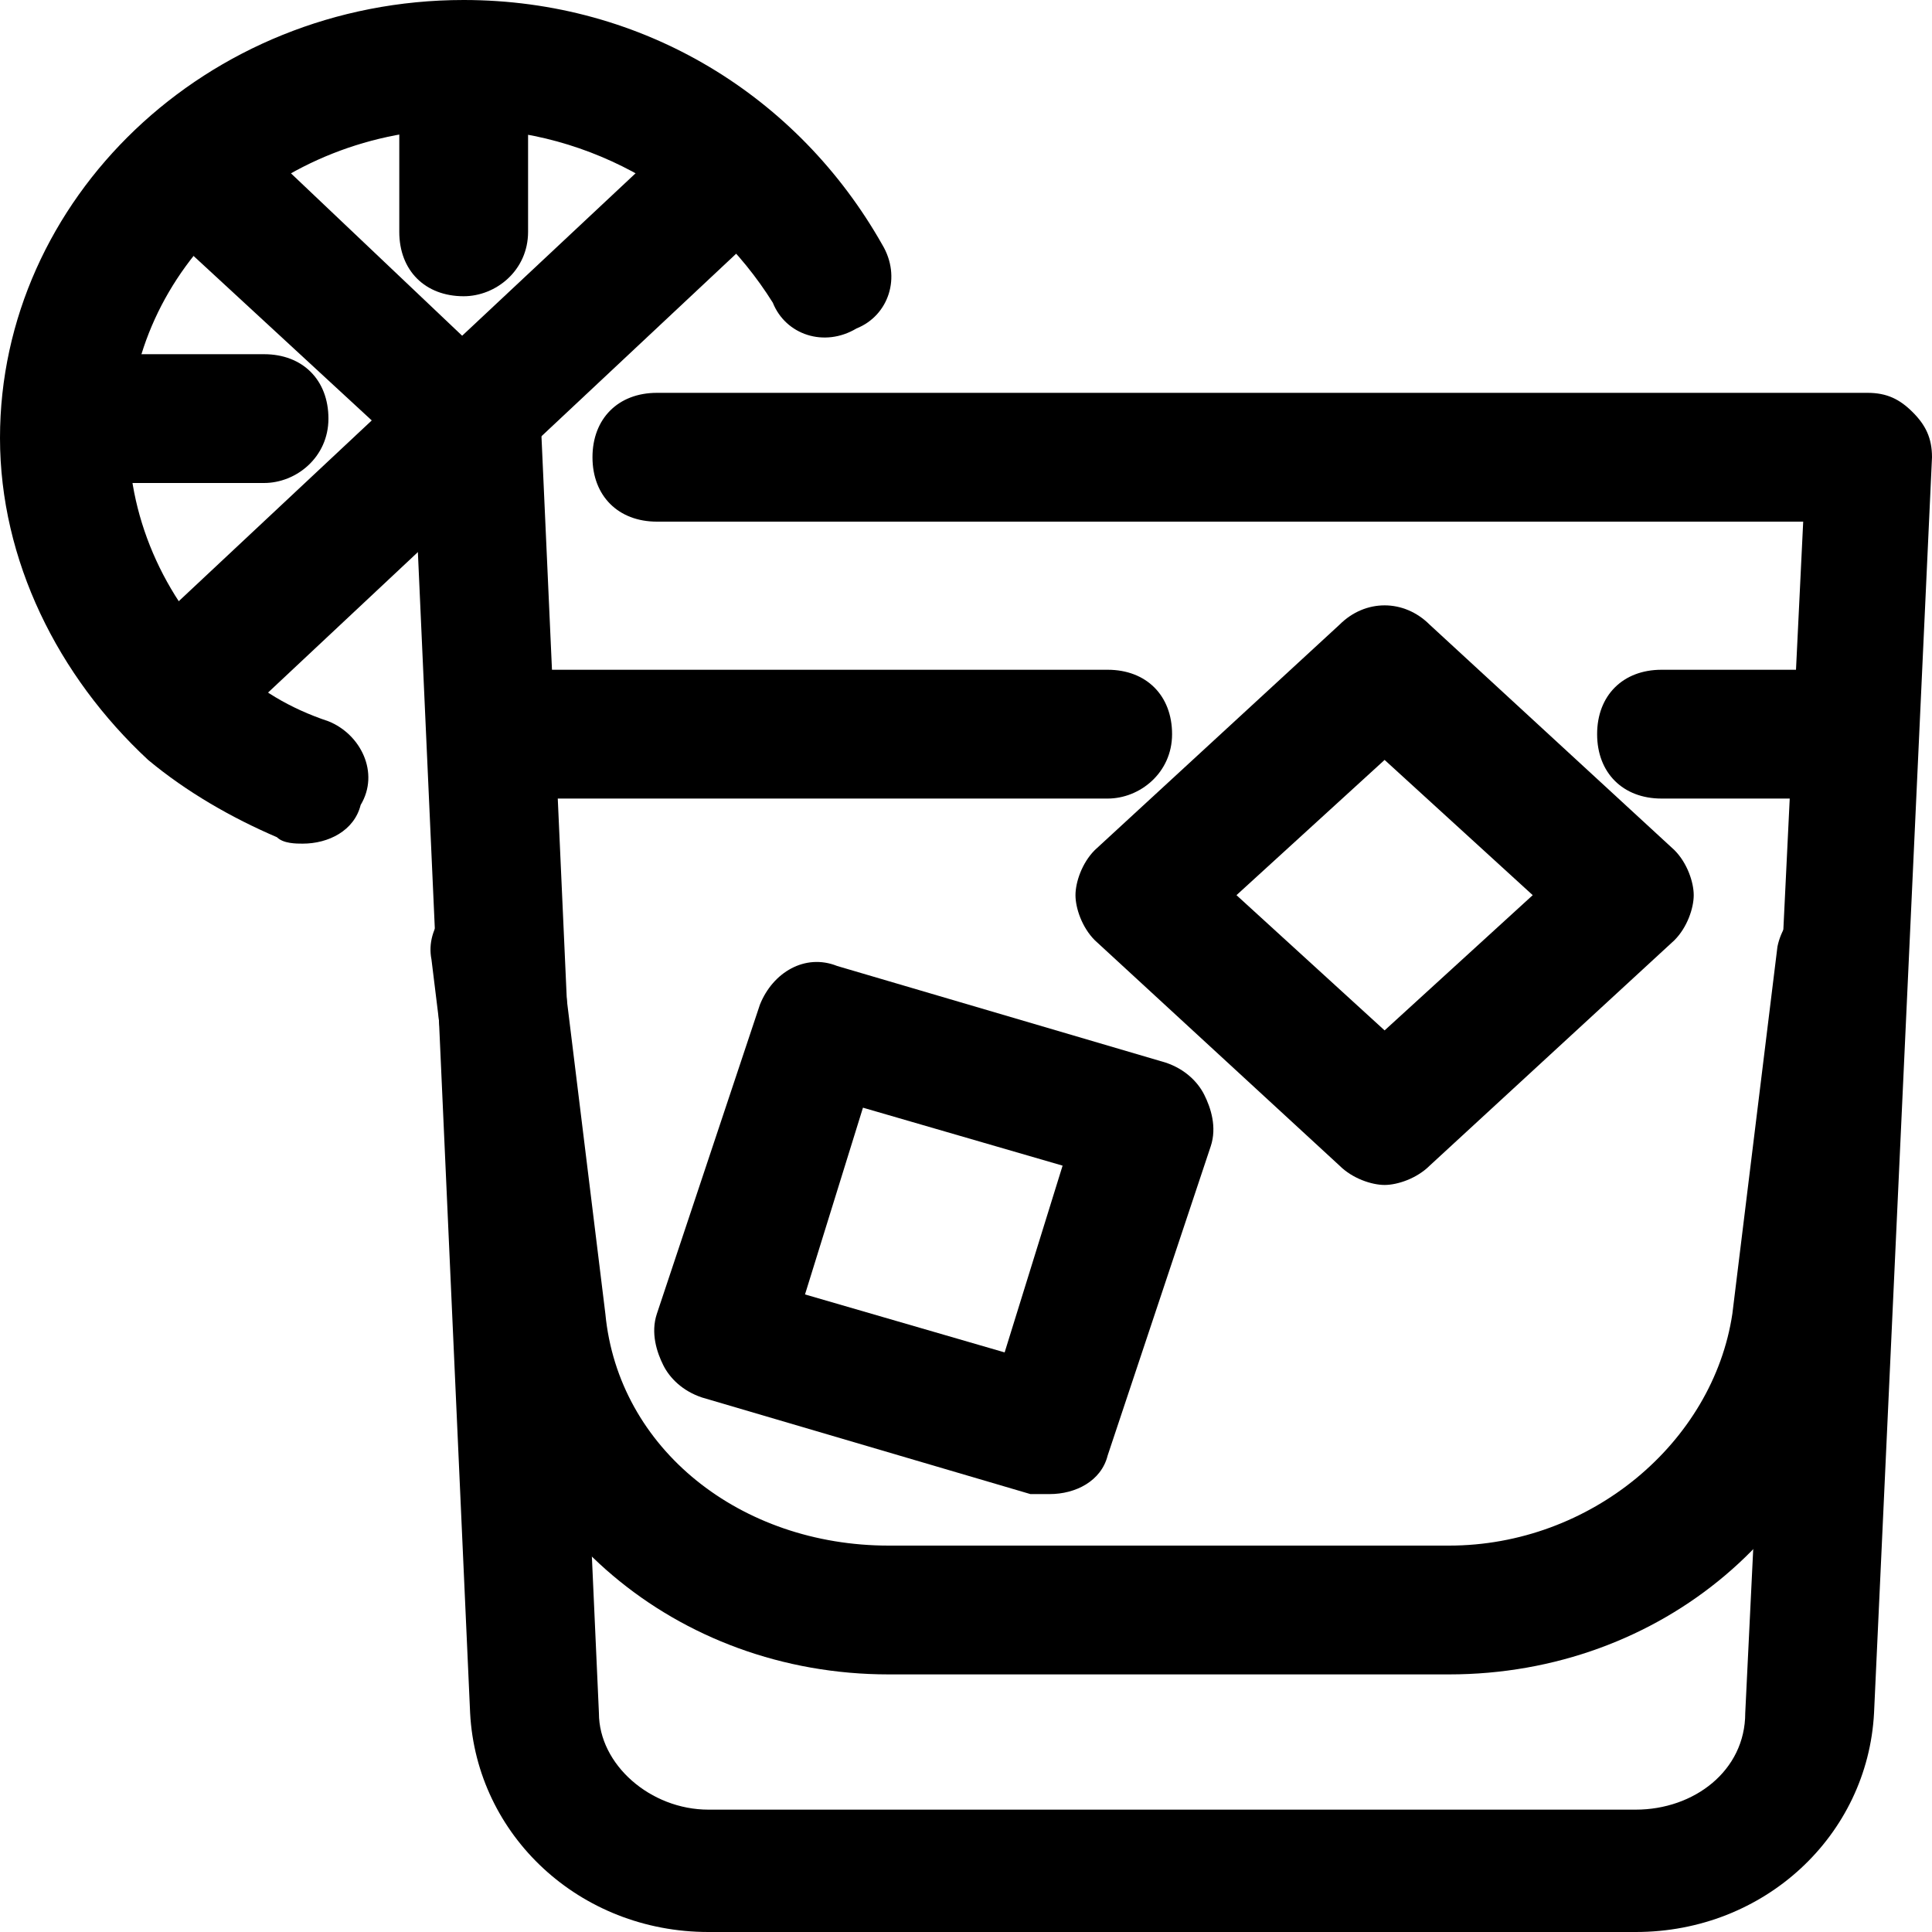
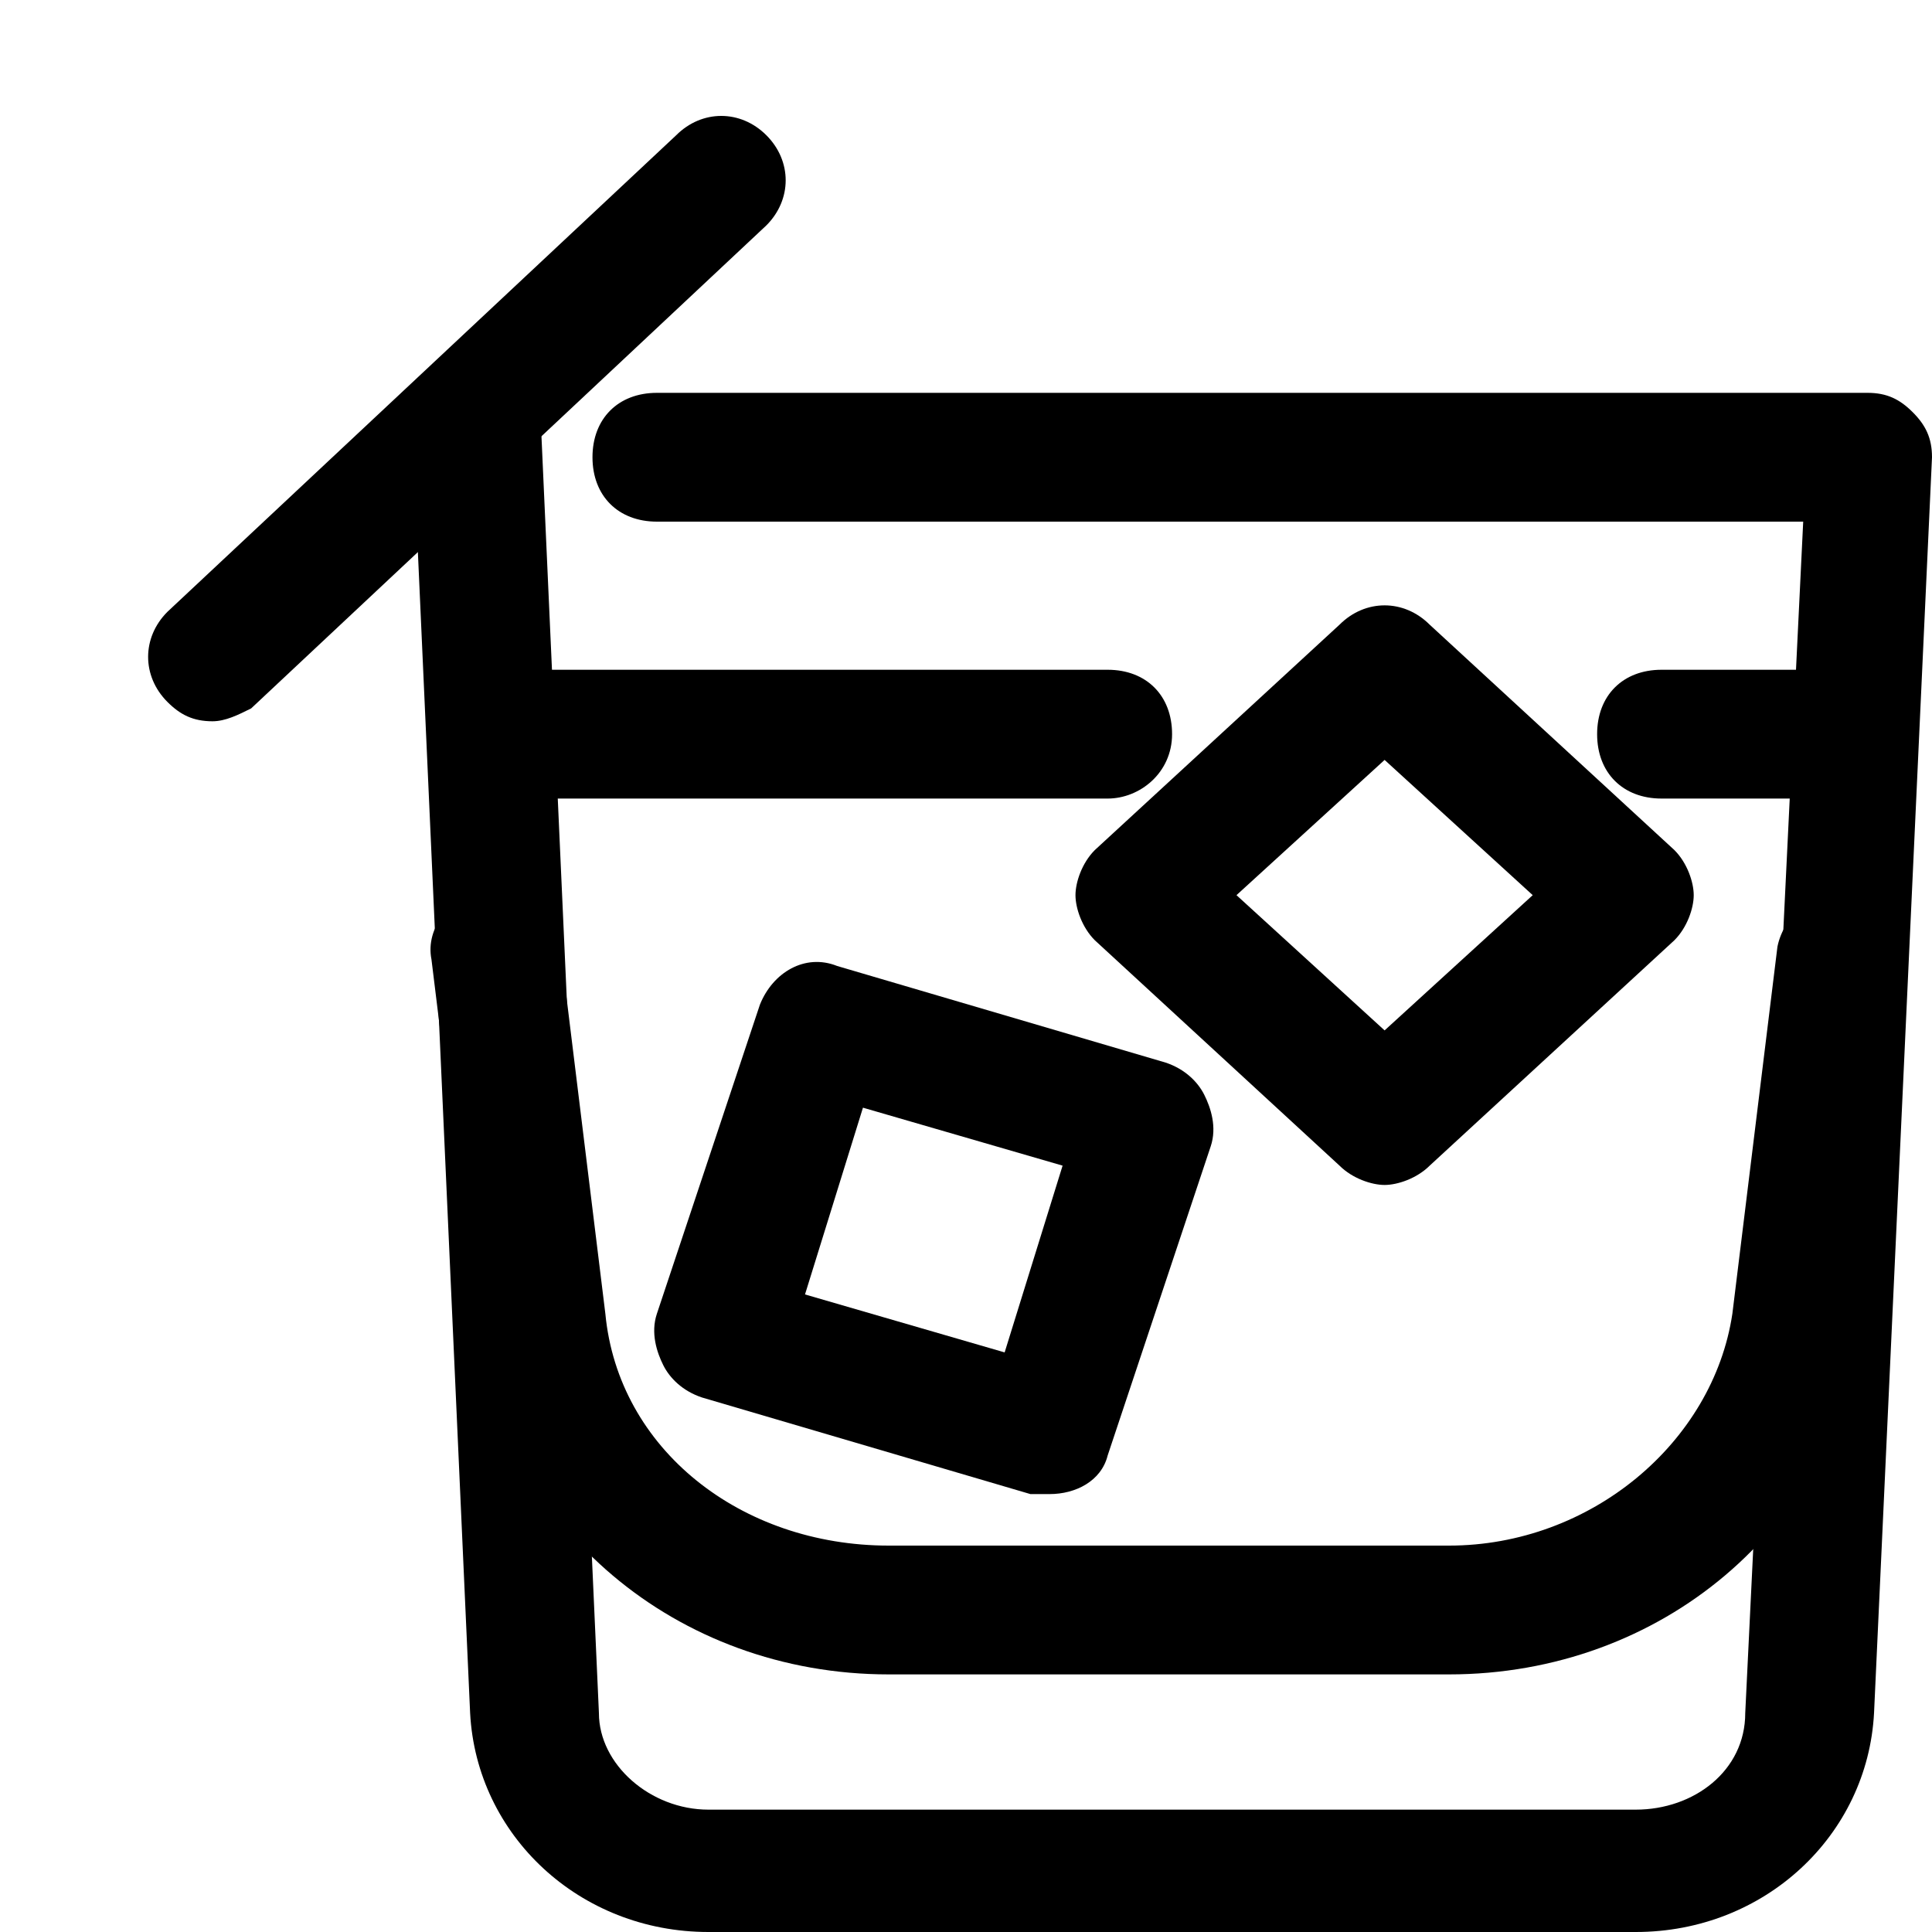
<svg xmlns="http://www.w3.org/2000/svg" version="1.1" id="Layer_1" x="0px" y="0px" width="30px" height="30px" viewBox="0 0 30 30" style="enable-background:new 0 0 30 30;" xml:space="preserve">
  <g>
    <path d="M25.4,30H11c-2,0-3.6-1.5-3.7-3.4l-0.9-20c0-0.6,0.4-1,1-1c0.5,0,1,0.4,1,1l0.9,20c0,0.8,0.8,1.5,1.7,1.5h14.4   c0.9,0,1.7-0.6,1.7-1.5L28,8.1H10.2c-0.6,0-1-0.4-1-1s0.4-1,1-1H29c0.3,0,0.5,0.1,0.7,0.3C29.9,6.6,30,6.8,30,7.1l-0.9,19.5   C29,28.5,27.4,30,25.4,30z" />
    <path d="M22.5,26h-8.7c-3.3,0-6-2.3-6.4-5.4l-0.7-5.7c-0.1-0.5,0.3-1,0.9-1.1c0.5-0.1,1,0.3,1.1,0.9l0.7,5.7   c0.2,2.1,2.1,3.6,4.4,3.6h8.7c2.2,0,4.1-1.6,4.4-3.6l0.7-5.7c0.1-0.5,0.6-0.9,1.1-0.9c0.5,0.1,0.9,0.6,0.9,1.1l-0.7,5.7   C28.5,23.7,25.8,26,22.5,26z" />
    <path d="M17.2,12.4H8.1c-0.6,0-1-0.4-1-1s0.4-1,1-1h9.1c0.6,0,1,0.4,1,1S17.7,12.4,17.2,12.4z" />
    <path d="M28.5,12.4h-2.7c-0.6,0-1-0.4-1-1s0.4-1,1-1h2.7c0.6,0,1,0.4,1,1S29,12.4,28.5,12.4z" />
    <g>
-       <path d="M7.2,4.6c-0.6,0-1-0.4-1-1V1.3c0-0.6,0.4-1,1-1s1,0.4,1,1v2.3C8.2,4.2,7.7,4.6,7.2,4.6z" />
      <g>
-         <path d="M4.7,13.1c-0.1,0-0.3,0-0.4-0.1c-0.7-0.3-1.4-0.7-2-1.2C0.9,10.5,0,8.7,0,6.8C0,3.1,3.2,0,7.2,0c2.8,0,5.2,1.5,6.5,3.8     c0.3,0.5,0.1,1.1-0.4,1.3c-0.5,0.3-1.1,0.1-1.3-0.4C11,3.1,9.2,2,7.2,2C4.3,2,2,4.2,2,6.8c0,1.3,0.6,2.6,1.6,3.5     c0.4,0.4,0.9,0.7,1.5,0.9c0.5,0.2,0.8,0.8,0.5,1.3C5.5,12.9,5.1,13.1,4.7,13.1z" />
-         <path d="M4.1,7.5H1.6c-0.6,0-1-0.4-1-1s0.4-1,1-1h2.5c0.6,0,1,0.4,1,1S4.6,7.5,4.1,7.5z" />
-         <path d="M7.2,7.5c-0.2,0-0.5-0.1-0.7-0.3L2.6,3.6c-0.4-0.4-0.4-1,0-1.4c0.4-0.4,1-0.4,1.4,0l3.9,3.7c0.4,0.4,0.4,1,0,1.4     C7.7,7.4,7.5,7.5,7.2,7.5z" />
        <path d="M3.3,11.2c-0.3,0-0.5-0.1-0.7-0.3c-0.4-0.4-0.4-1,0-1.4l7.9-7.4c0.4-0.4,1-0.4,1.4,0c0.4,0.4,0.4,1,0,1.4L3.9,11     C3.7,11.1,3.5,11.2,3.3,11.2z" />
      </g>
    </g>
    <path d="M16.3,23.2c-0.1,0-0.2,0-0.3,0l-5.1-1.5c-0.3-0.1-0.5-0.3-0.6-0.5c-0.1-0.2-0.2-0.5-0.1-0.8l1.6-4.8   c0.2-0.5,0.7-0.8,1.2-0.6l5.1,1.5c0.3,0.1,0.5,0.3,0.6,0.5c0.1,0.2,0.2,0.5,0.1,0.8l-1.6,4.8C17.1,23,16.7,23.2,16.3,23.2z    M12.5,20.1l3.1,0.9l0.9-2.9l-3.1-0.9L12.5,20.1z" />
    <path d="M21.5,18.4c-0.2,0-0.5-0.1-0.7-0.3L17,14.6c-0.2-0.2-0.3-0.5-0.3-0.7s0.1-0.5,0.3-0.7l3.8-3.5c0.4-0.4,1-0.4,1.4,0l3.8,3.5   c0.2,0.2,0.3,0.5,0.3,0.7s-0.1,0.5-0.3,0.7l-3.8,3.5C22,18.3,21.7,18.4,21.5,18.4z M19.2,13.9l2.3,2.1l2.3-2.1l-2.3-2.1L19.2,13.9z   " />
  </g>
</svg>